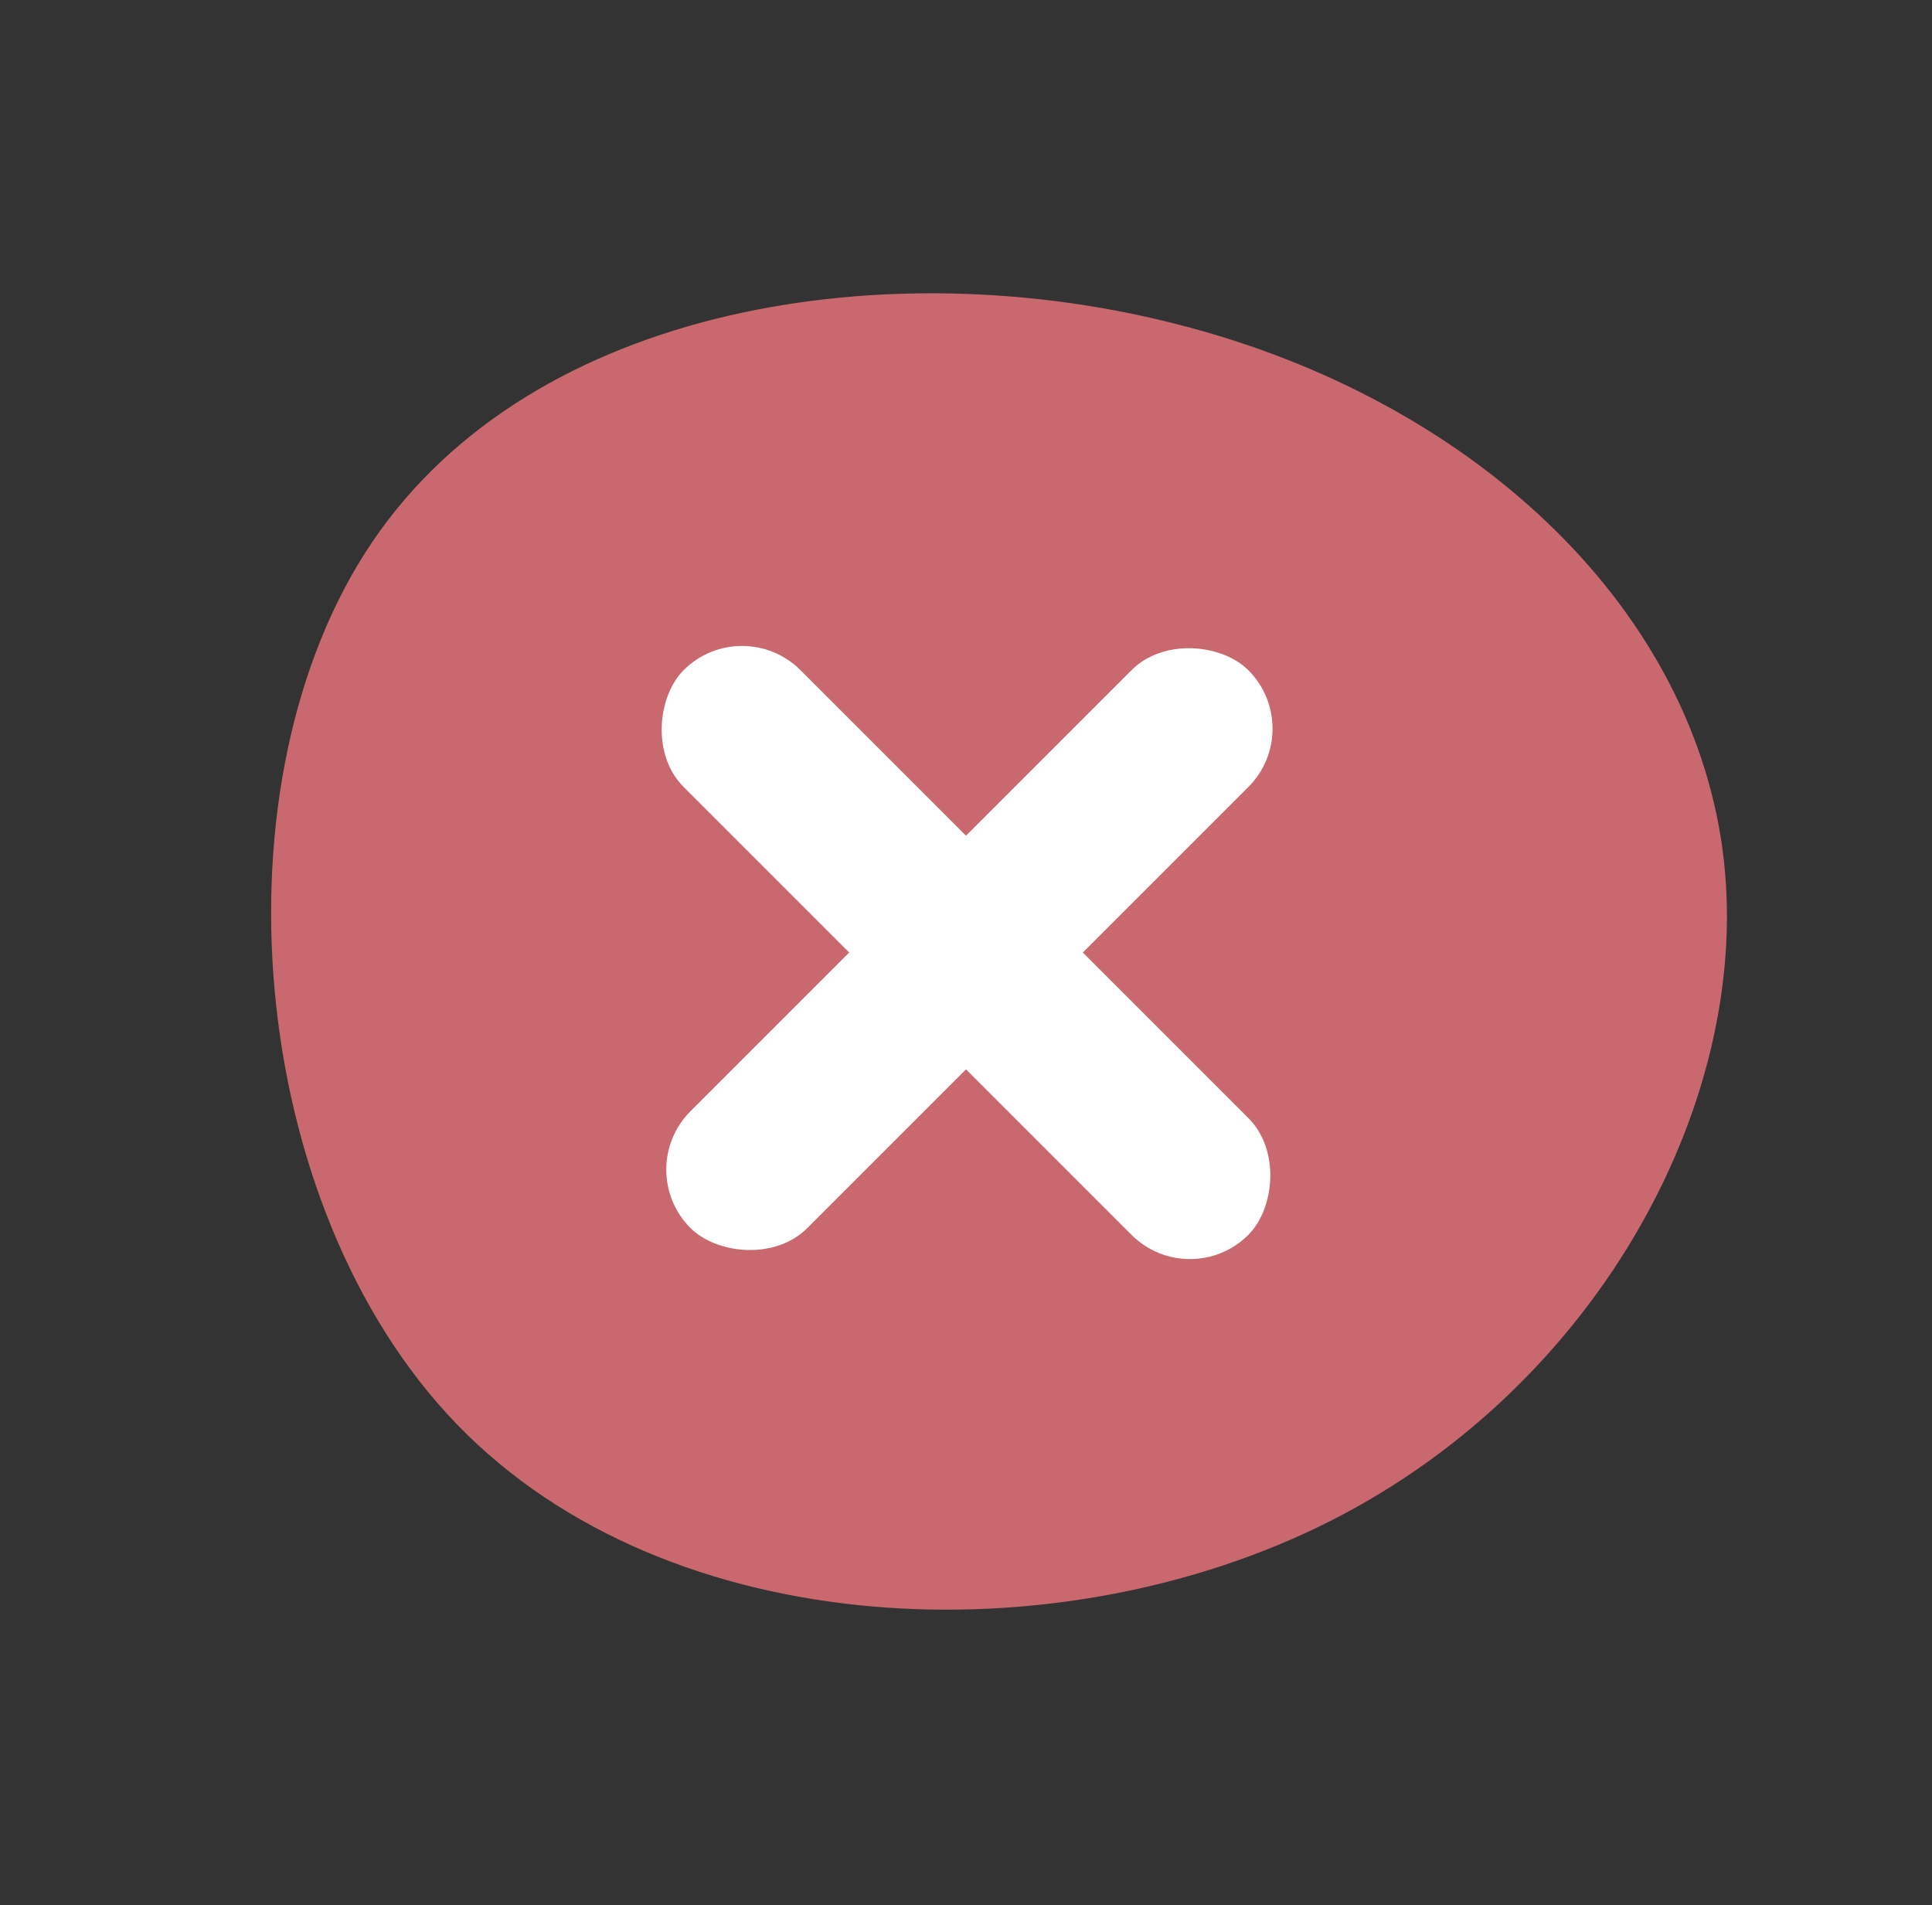
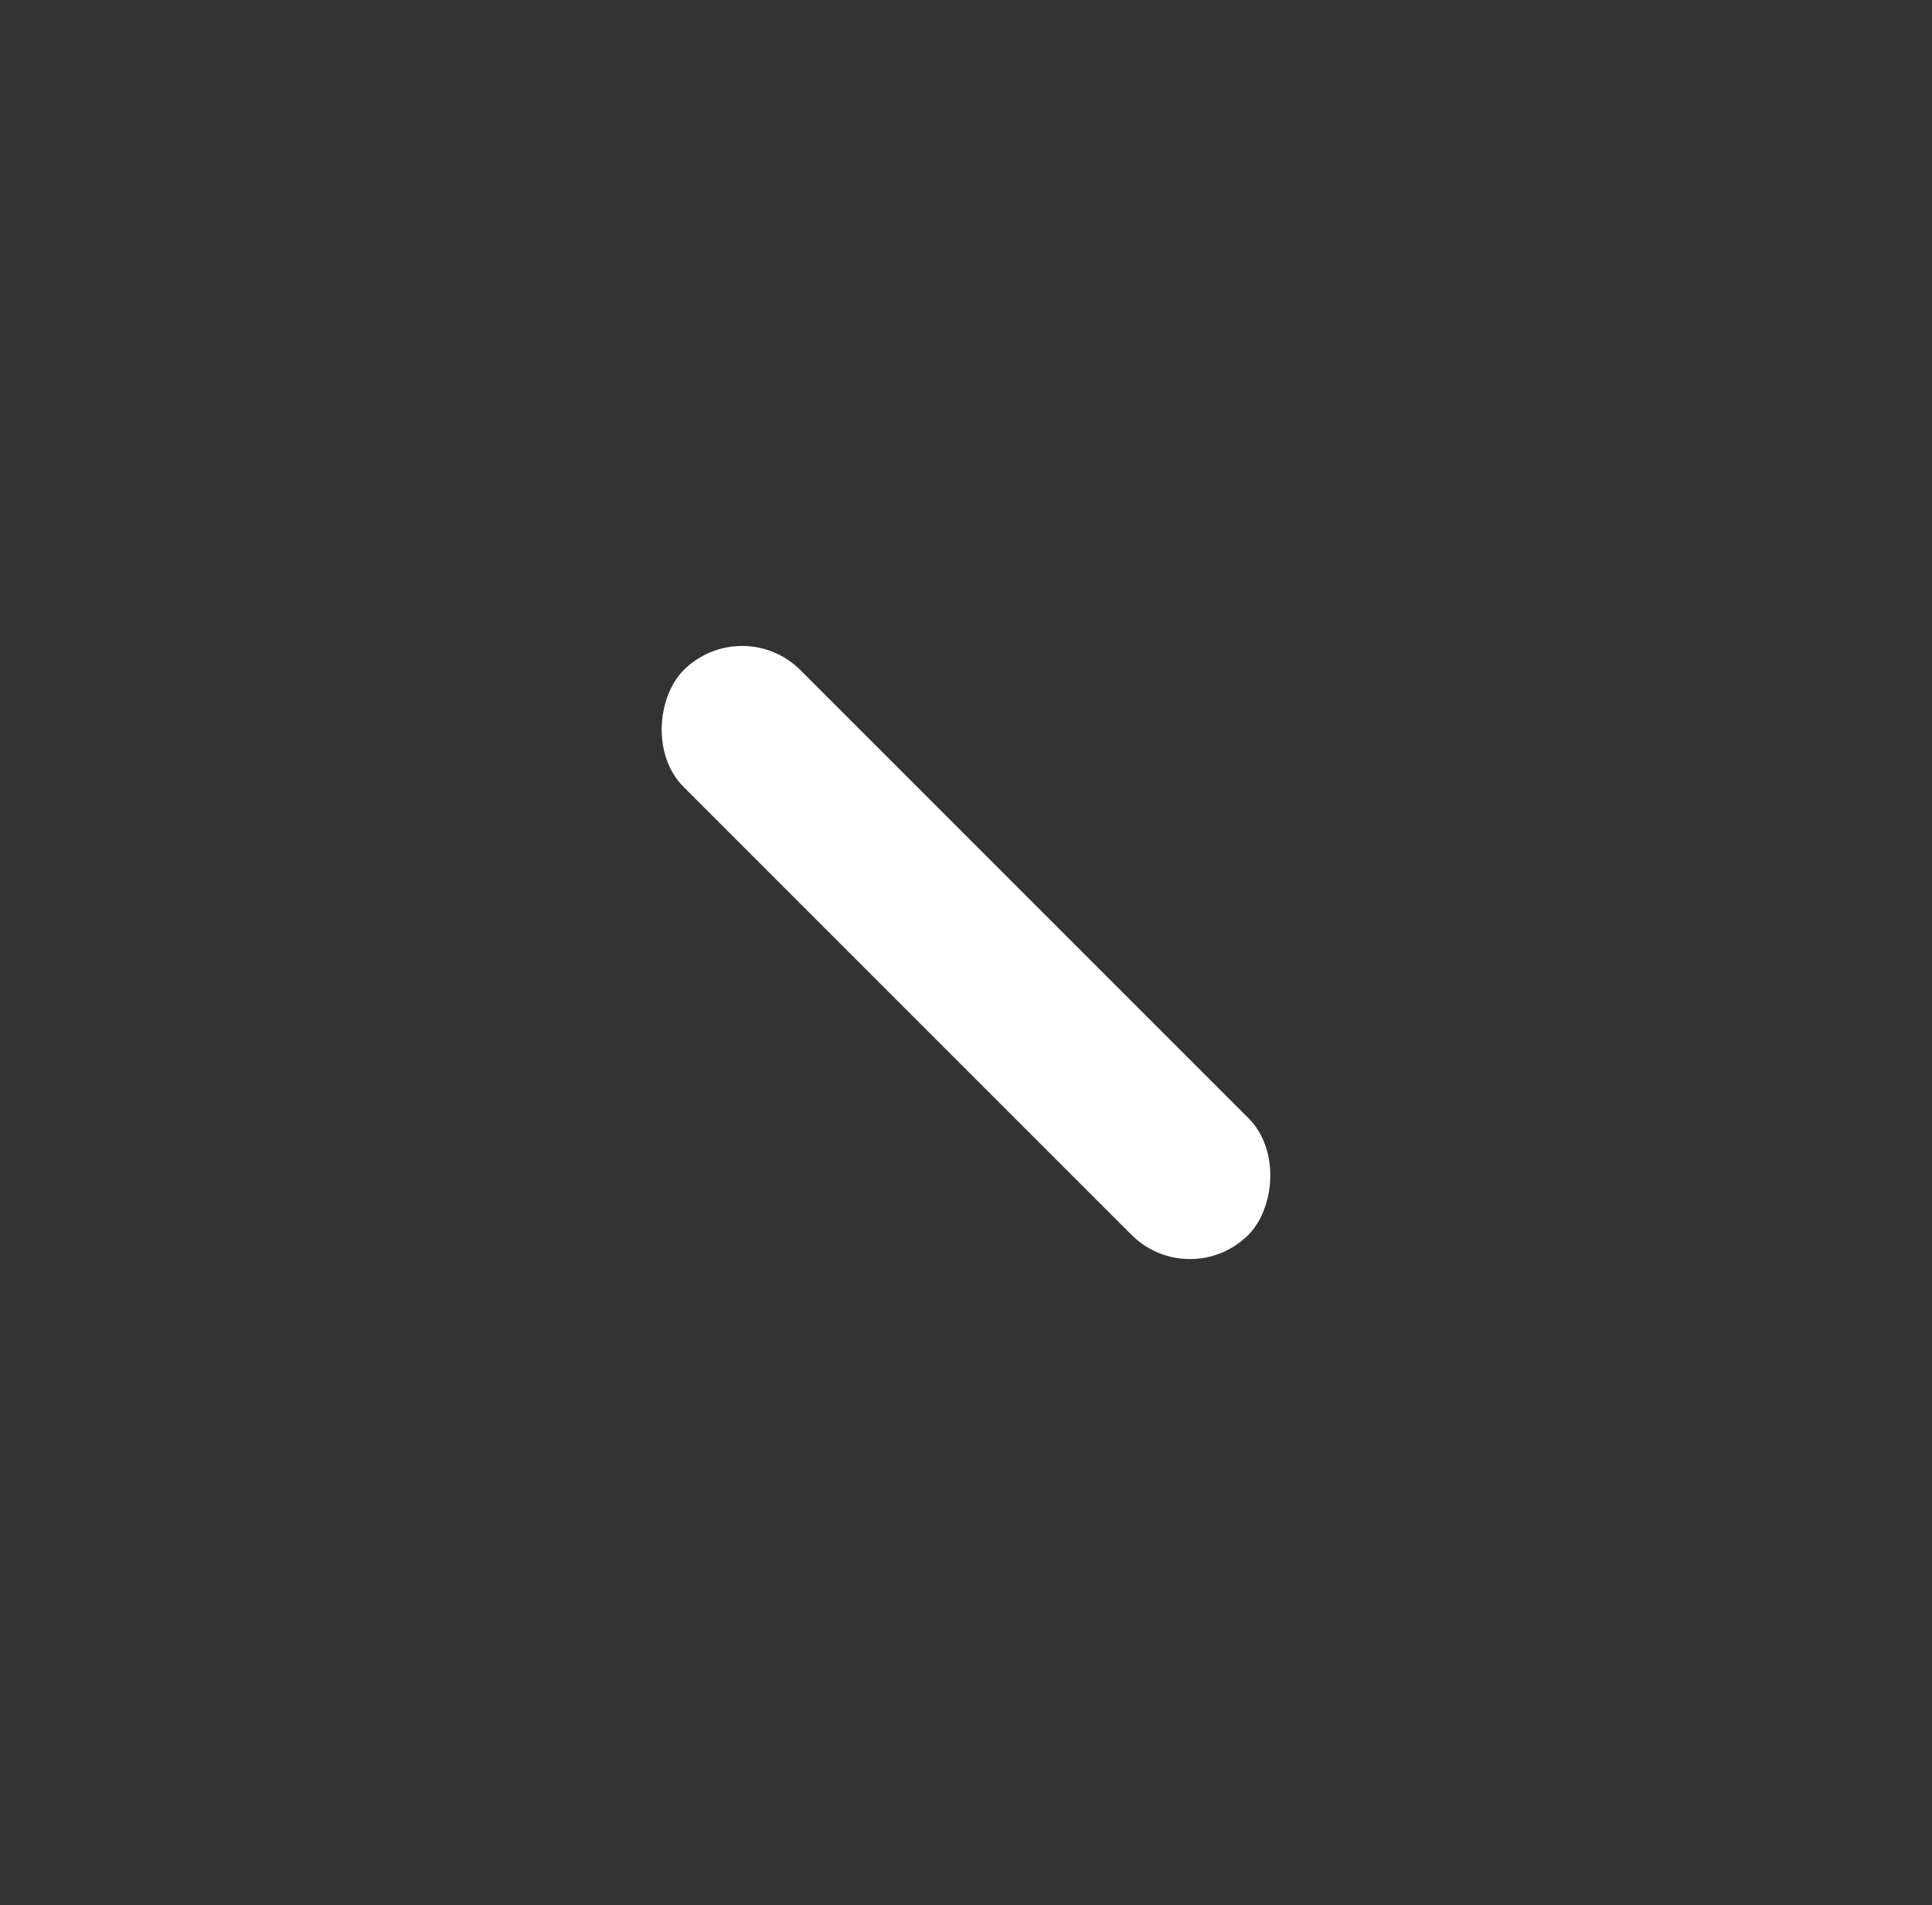
<svg xmlns="http://www.w3.org/2000/svg" width="60.156" height="59.315" viewBox="0 0 60.156 59.315">
  <rect x="0" y="0" width="60.156" height="59.315" fill="#333333" stroke="none" />
  <g transform="translate(3.294 3.247)">
-     <path d="M41.54,18.426c2.5,8.948.458,18.036-5.671,22.792-6.094,4.72-16.31,5.073-24.236-.106S-1.965,25.189.641,16.065,14.168-.6,23.116.037,39.074,9.478,41.54,18.426Z" transform="translate(-3.294 33.63) rotate(-60)" fill="#ca686f" />
    <rect width="24.866" height="5.144" rx="2.572" transform="translate(19.811 15.8) rotate(45)" fill="#fff" />
-     <rect width="24.564" height="5.145" rx="2.572" transform="translate(37.394 19.439) rotate(135)" fill="#fff" />
  </g>
</svg>